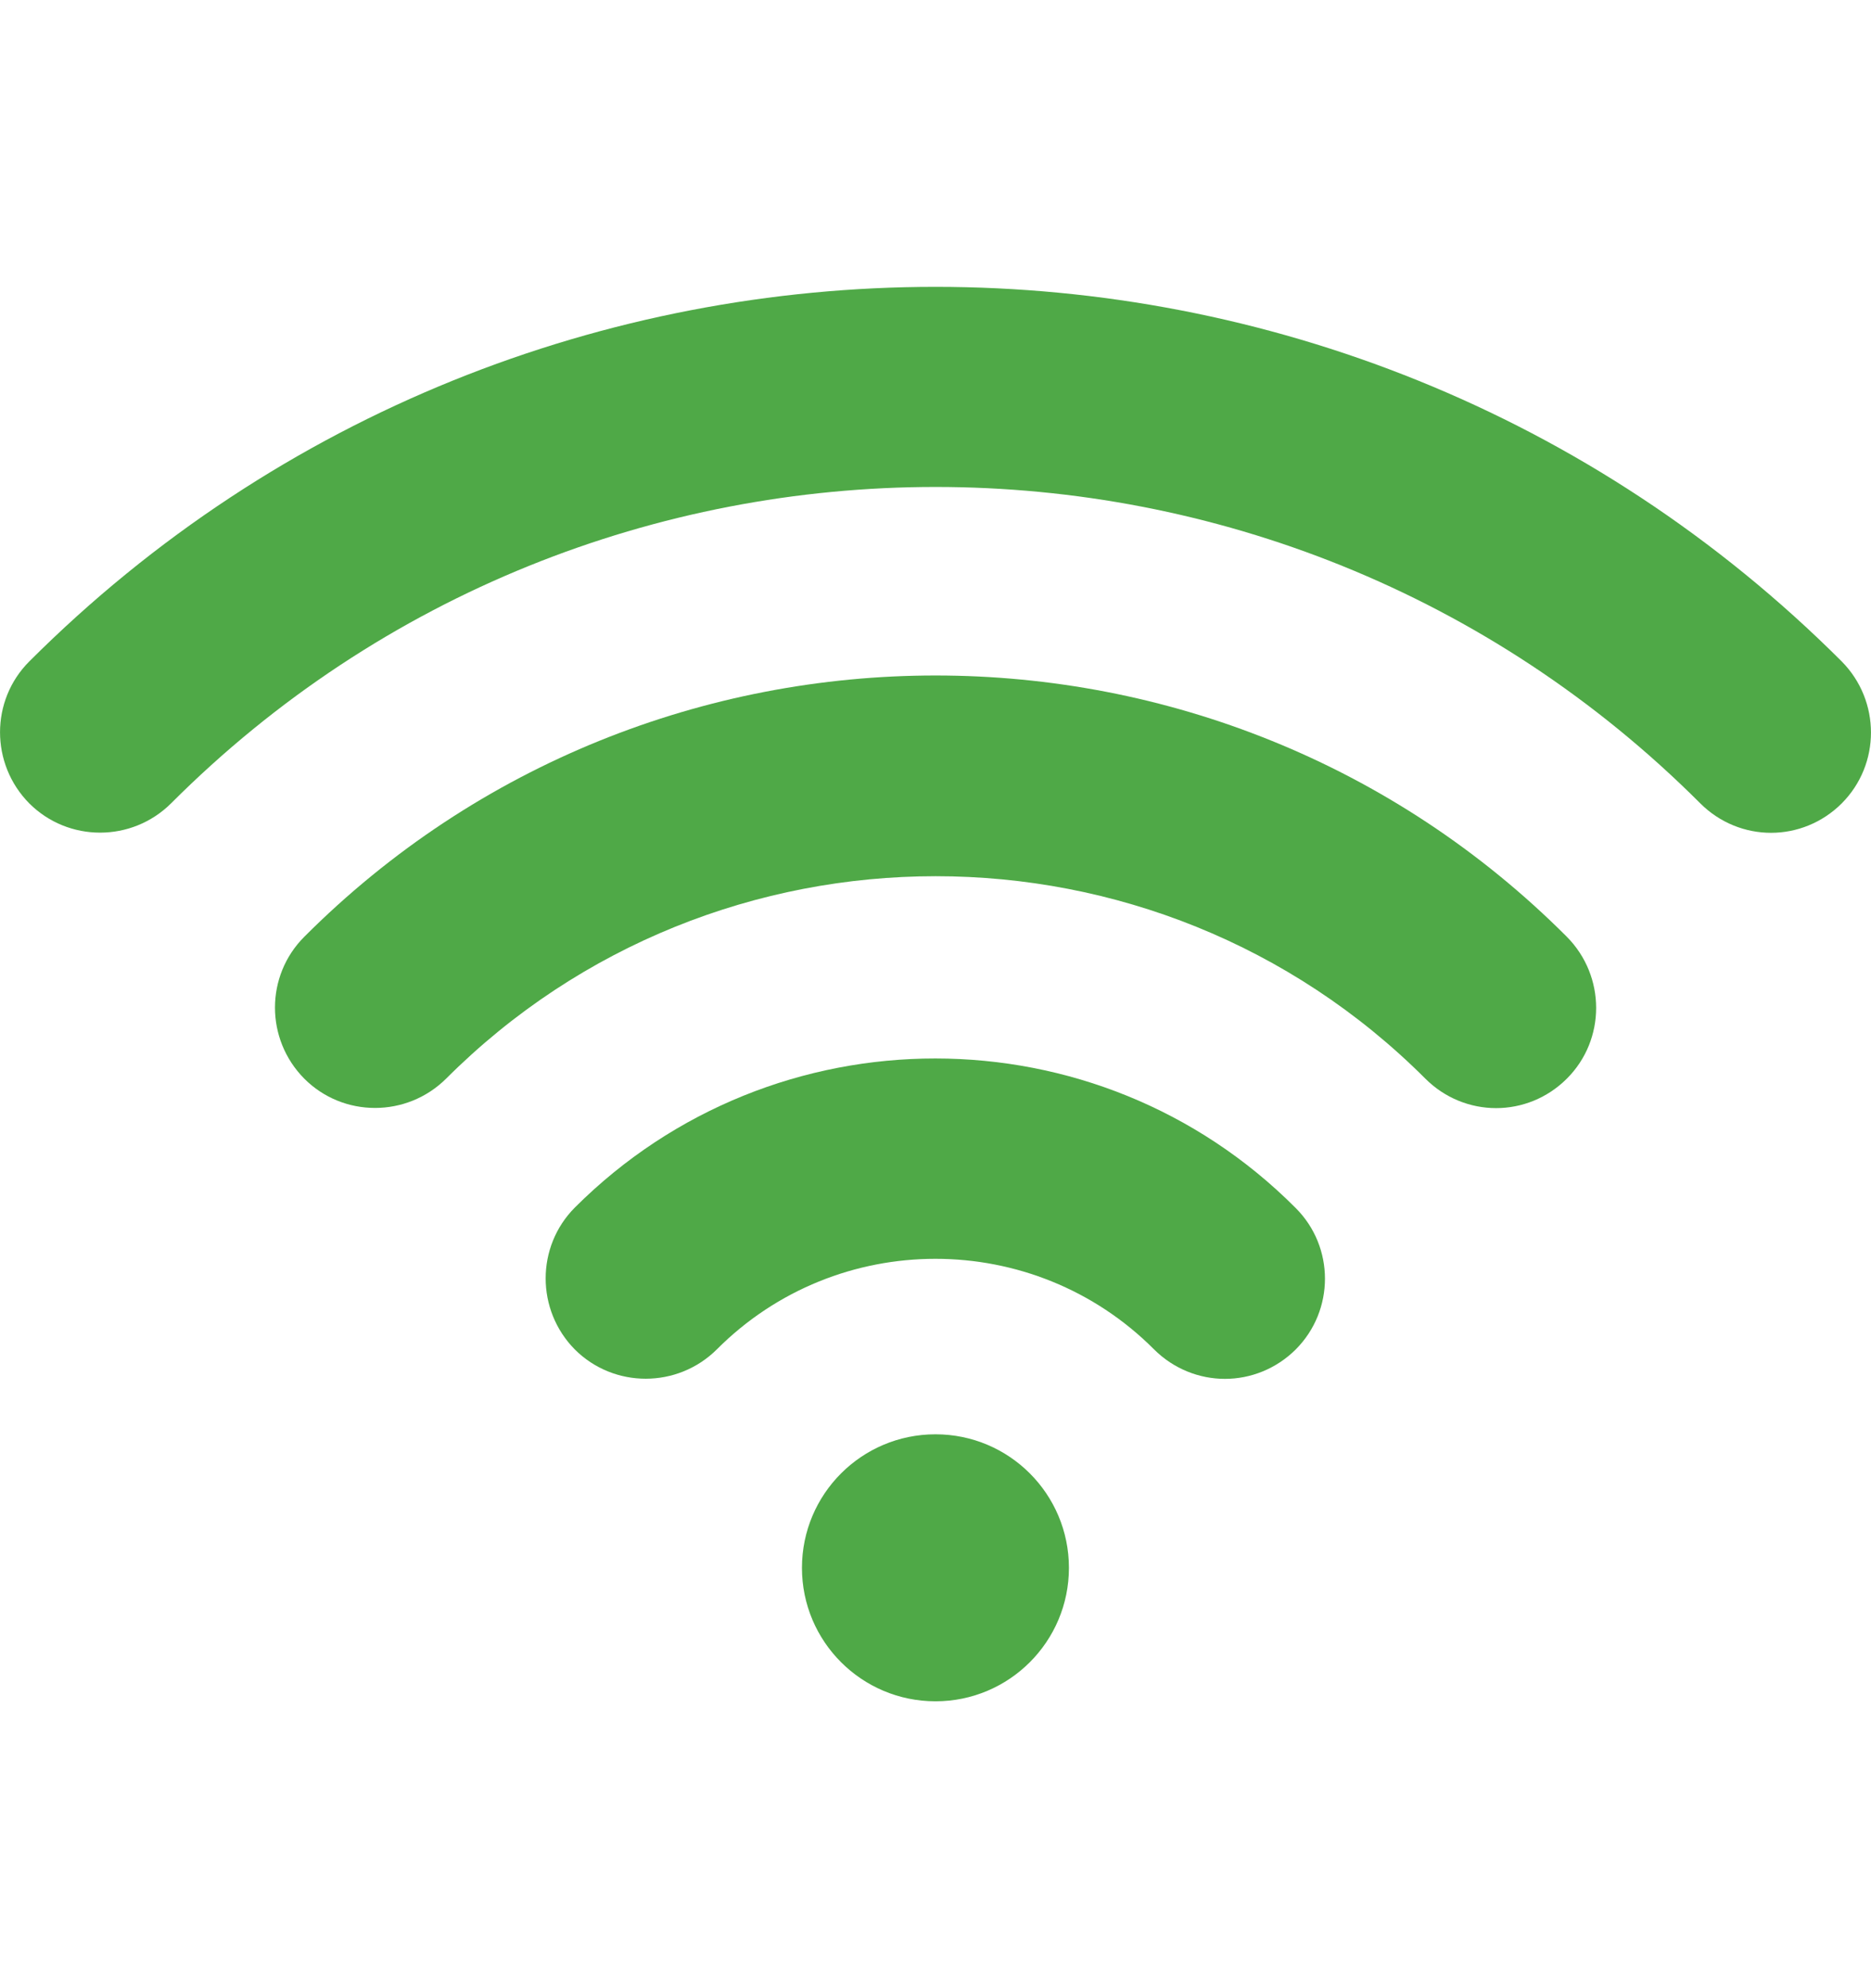
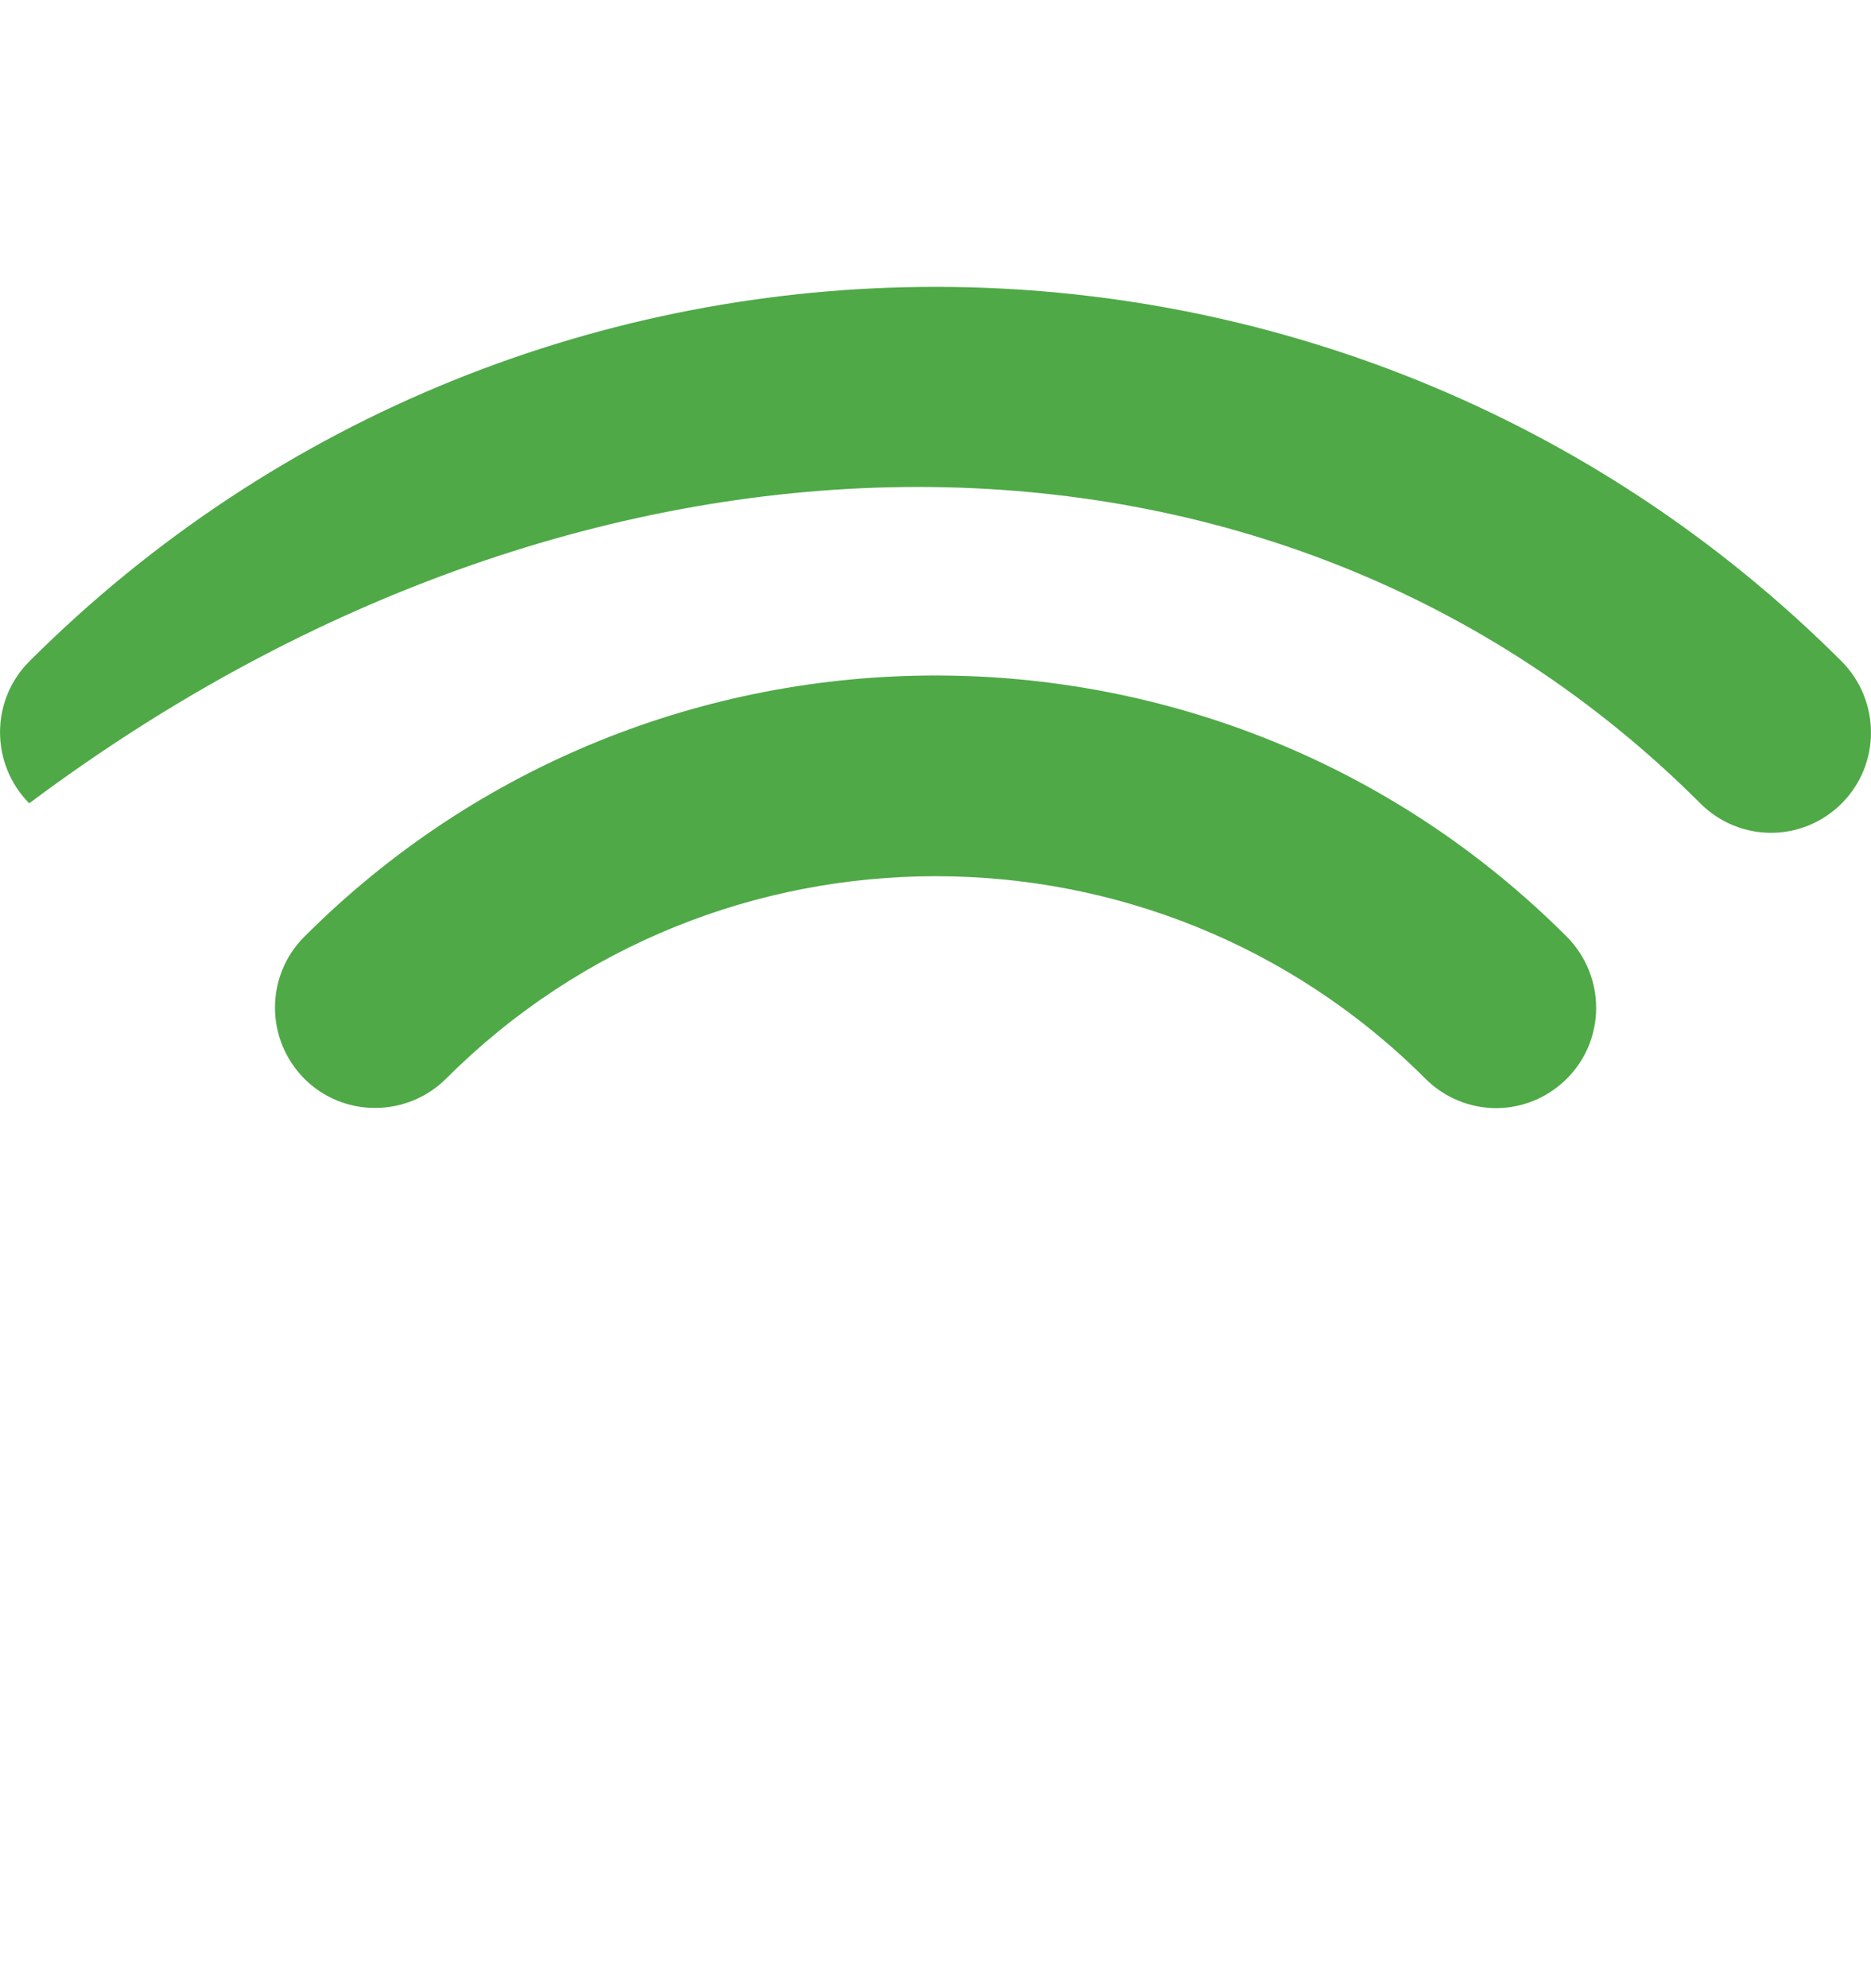
<svg xmlns="http://www.w3.org/2000/svg" width="16" height="17" viewBox="0 0 16 17" fill="none">
  <g clip-path="url(#clip0_236_11390)">
    <path d="M2.602 8.01C2.268 8.344 2.268 8.886 2.602 9.223C2.935 9.557 3.478 9.557 3.815 9.223C6.123 6.915 9.881 6.915 12.189 9.223C12.356 9.39 12.575 9.475 12.794 9.475C13.013 9.475 13.232 9.39 13.399 9.223C13.733 8.89 13.733 8.347 13.399 8.01C10.424 5.031 5.577 5.031 2.602 8.01Z" fill="#4FA947" />
-     <path d="M4.916 10.325C4.583 10.659 4.583 11.202 4.916 11.539C5.25 11.872 5.793 11.872 6.129 11.539C7.159 10.505 8.84 10.505 9.87 11.539C10.037 11.705 10.256 11.79 10.475 11.79C10.694 11.79 10.913 11.705 11.08 11.539C11.414 11.205 11.414 10.662 11.08 10.329C9.383 8.625 6.617 8.625 4.916 10.325Z" fill="#4FA947" />
-     <path d="M8 14.547C8.63 14.547 9.141 14.036 9.141 13.406C9.141 12.775 8.63 12.264 8 12.264C7.369 12.264 6.858 12.775 6.858 13.406C6.858 14.036 7.369 14.547 8 14.547Z" fill="#4FA947" />
-     <path d="M15.75 5.656C11.476 1.385 4.524 1.385 0.25 5.656C-0.083 5.989 -0.083 6.532 0.25 6.869C0.584 7.203 1.127 7.203 1.463 6.869C5.067 3.262 10.933 3.262 14.54 6.869C14.707 7.036 14.926 7.121 15.145 7.121C15.364 7.121 15.583 7.036 15.75 6.869C16.083 6.535 16.083 5.993 15.75 5.656Z" fill="#4FA947" />
+     <path d="M15.75 5.656C11.476 1.385 4.524 1.385 0.25 5.656C-0.083 5.989 -0.083 6.532 0.25 6.869C5.067 3.262 10.933 3.262 14.54 6.869C14.707 7.036 14.926 7.121 15.145 7.121C15.364 7.121 15.583 7.036 15.75 6.869C16.083 6.535 16.083 5.993 15.75 5.656Z" fill="#4FA947" />
  </g>
  <defs>
    <clipPath id="clip0_236_11390">
      <rect width="16" height="16" fill="white" transform="translate(0 0.5)" />
    </clipPath>
  </defs>
</svg>